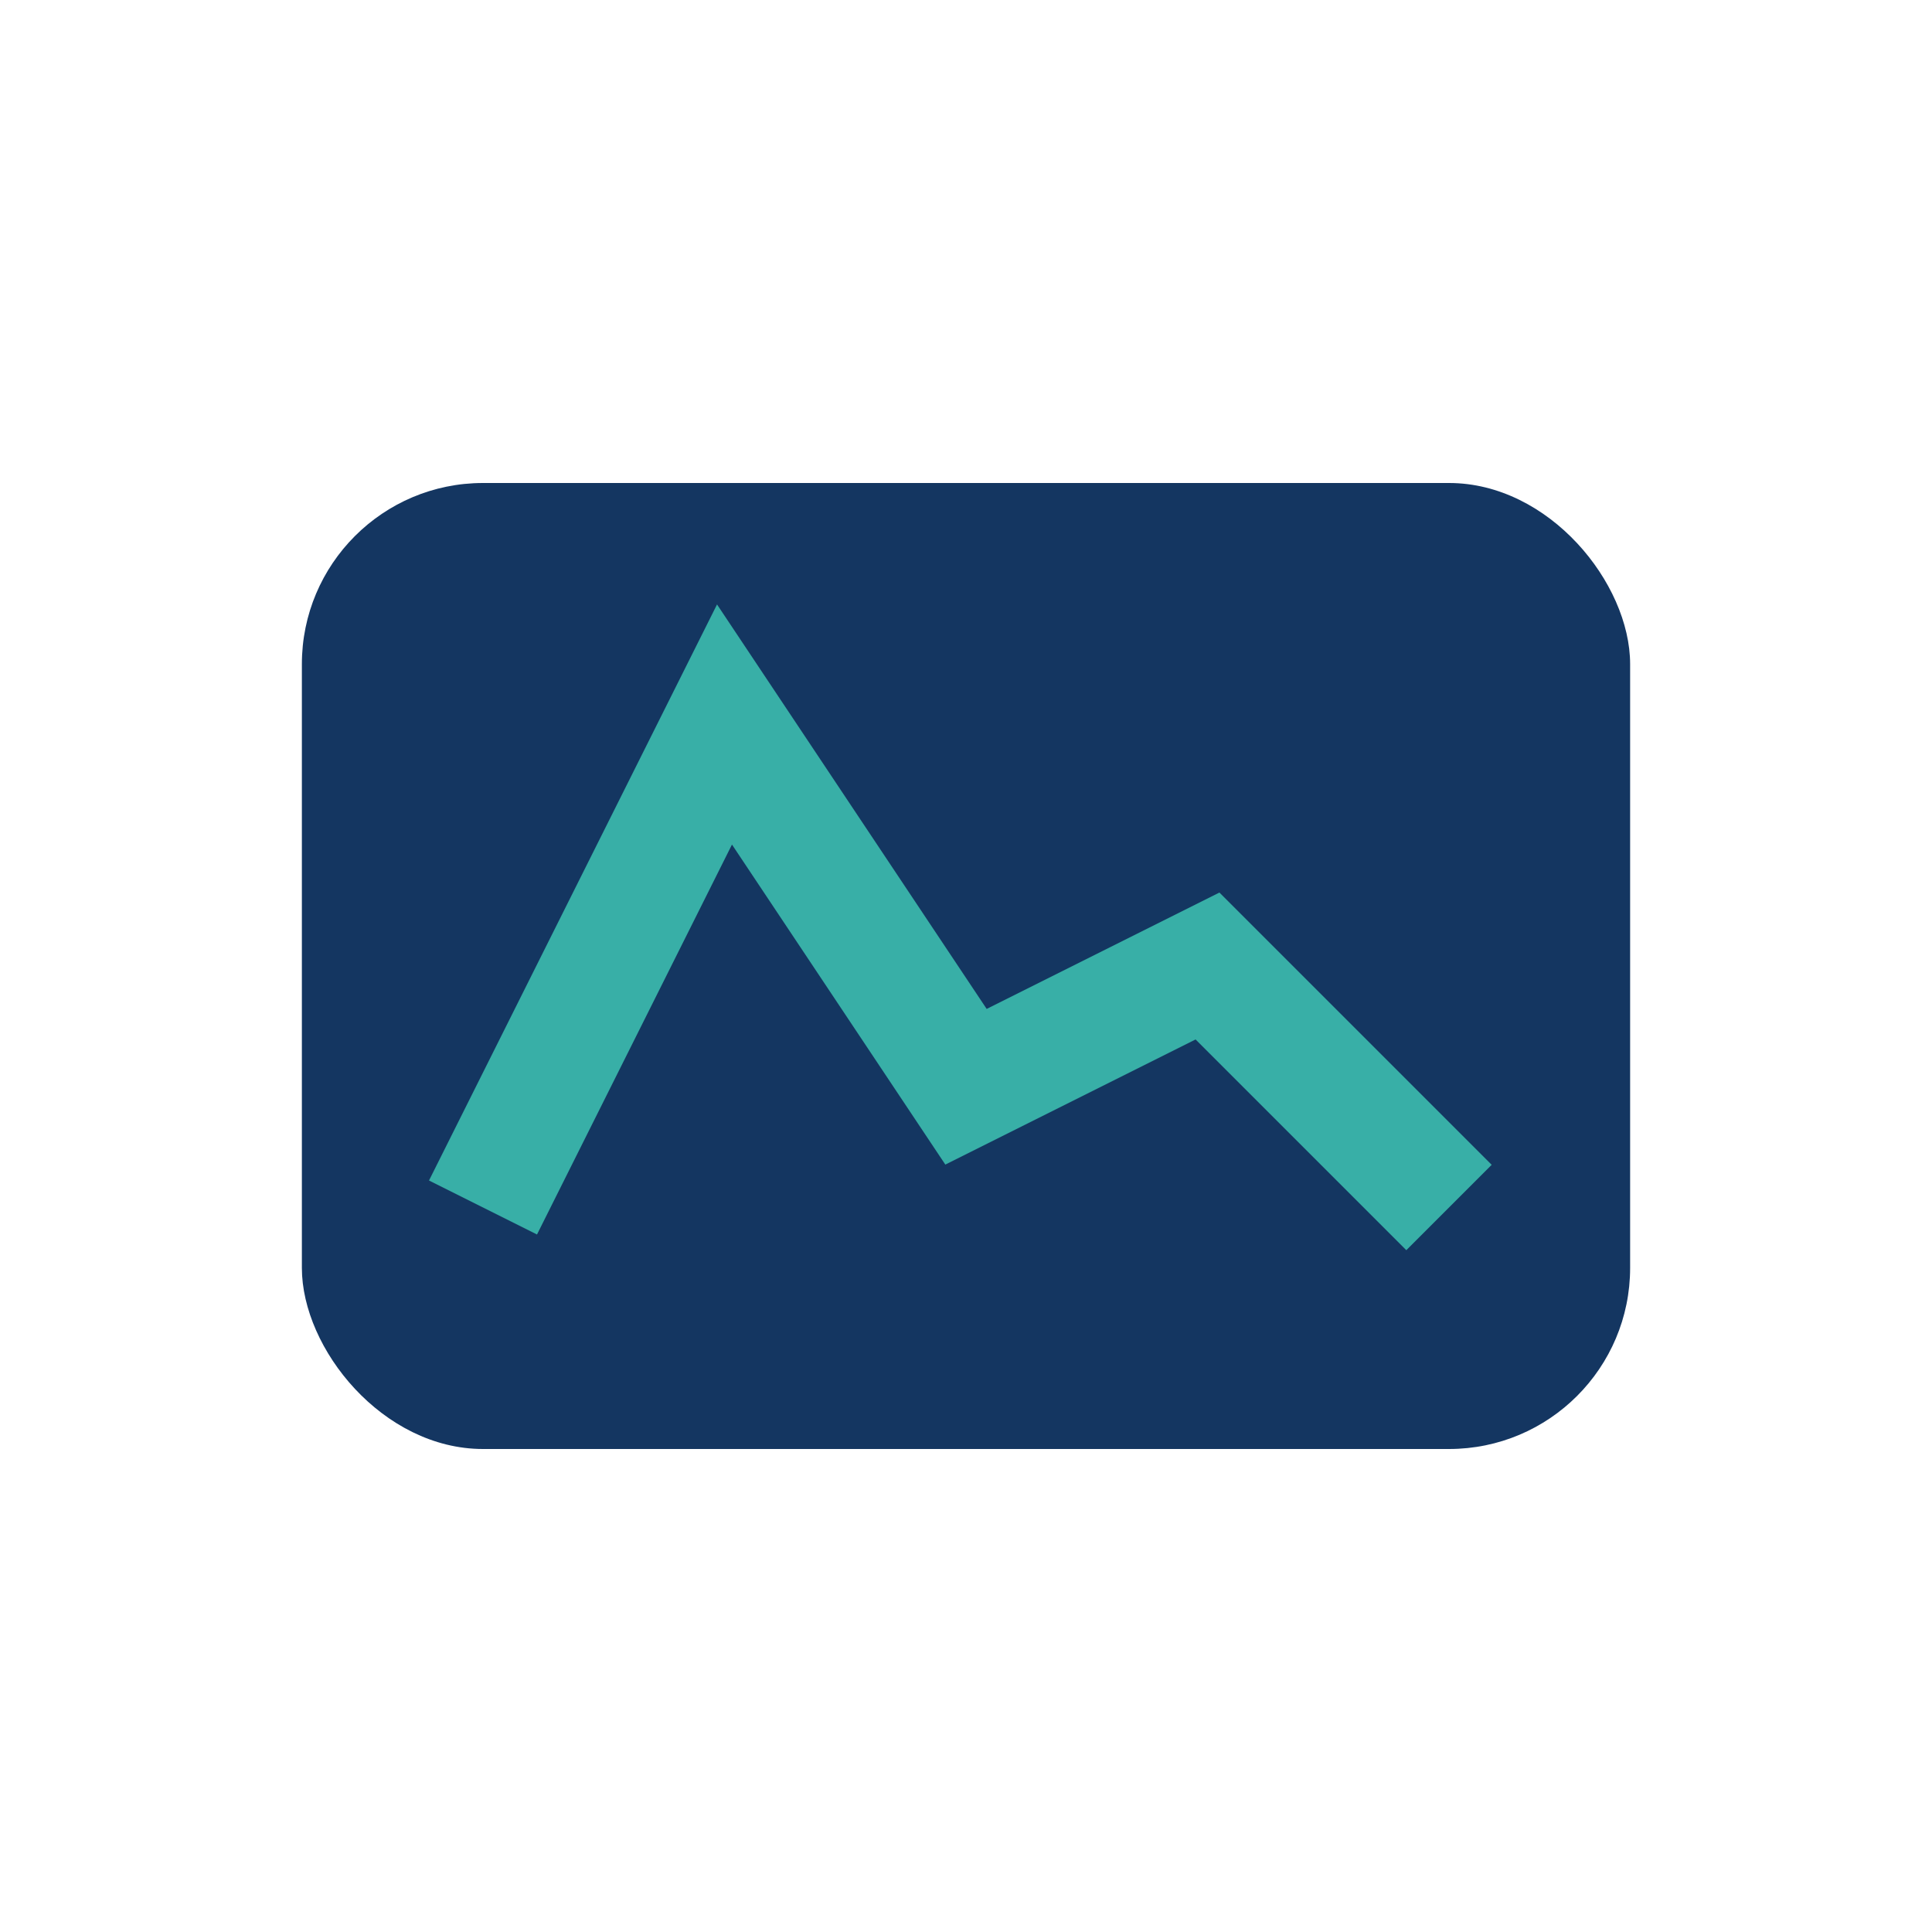
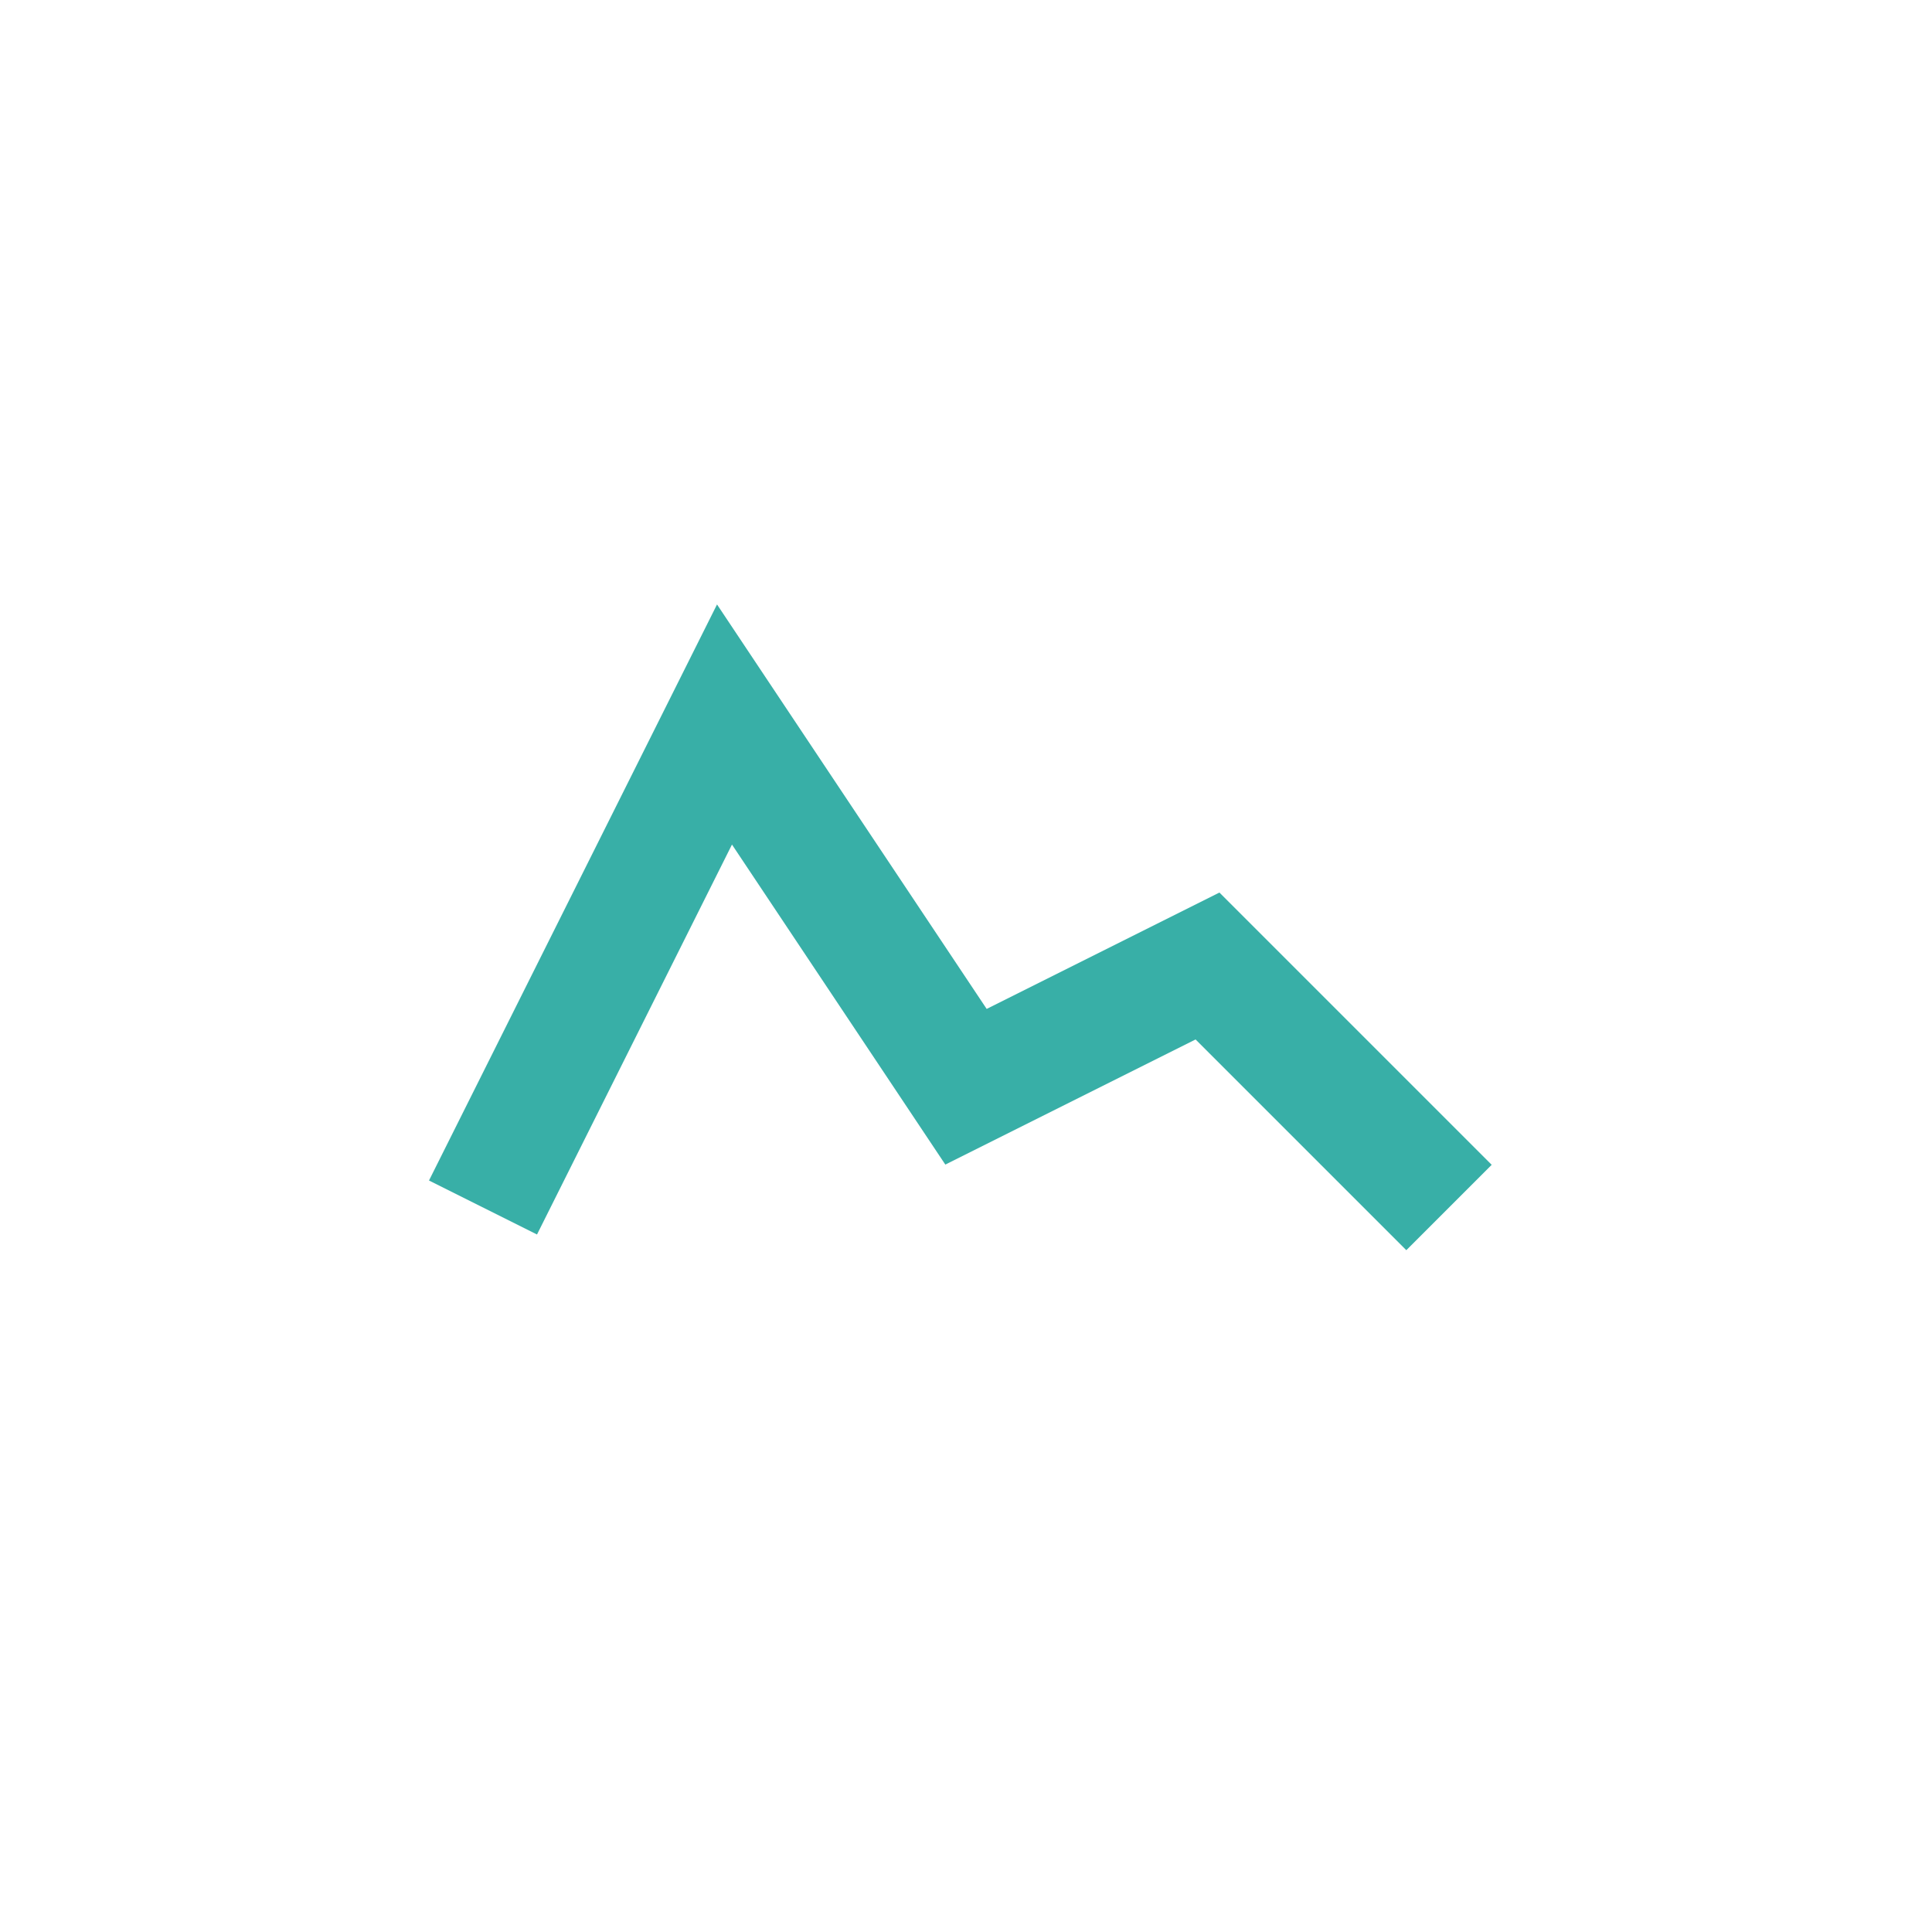
<svg xmlns="http://www.w3.org/2000/svg" width="32" height="32" viewBox="0 0 32 32">
-   <rect x="5" y="8" width="22" height="16" rx="3" fill="#143661" />
  <path d="M8 20l4-8 4 6 4-2 4 4" stroke="#38AFA7" stroke-width="2" fill="none" />
</svg>